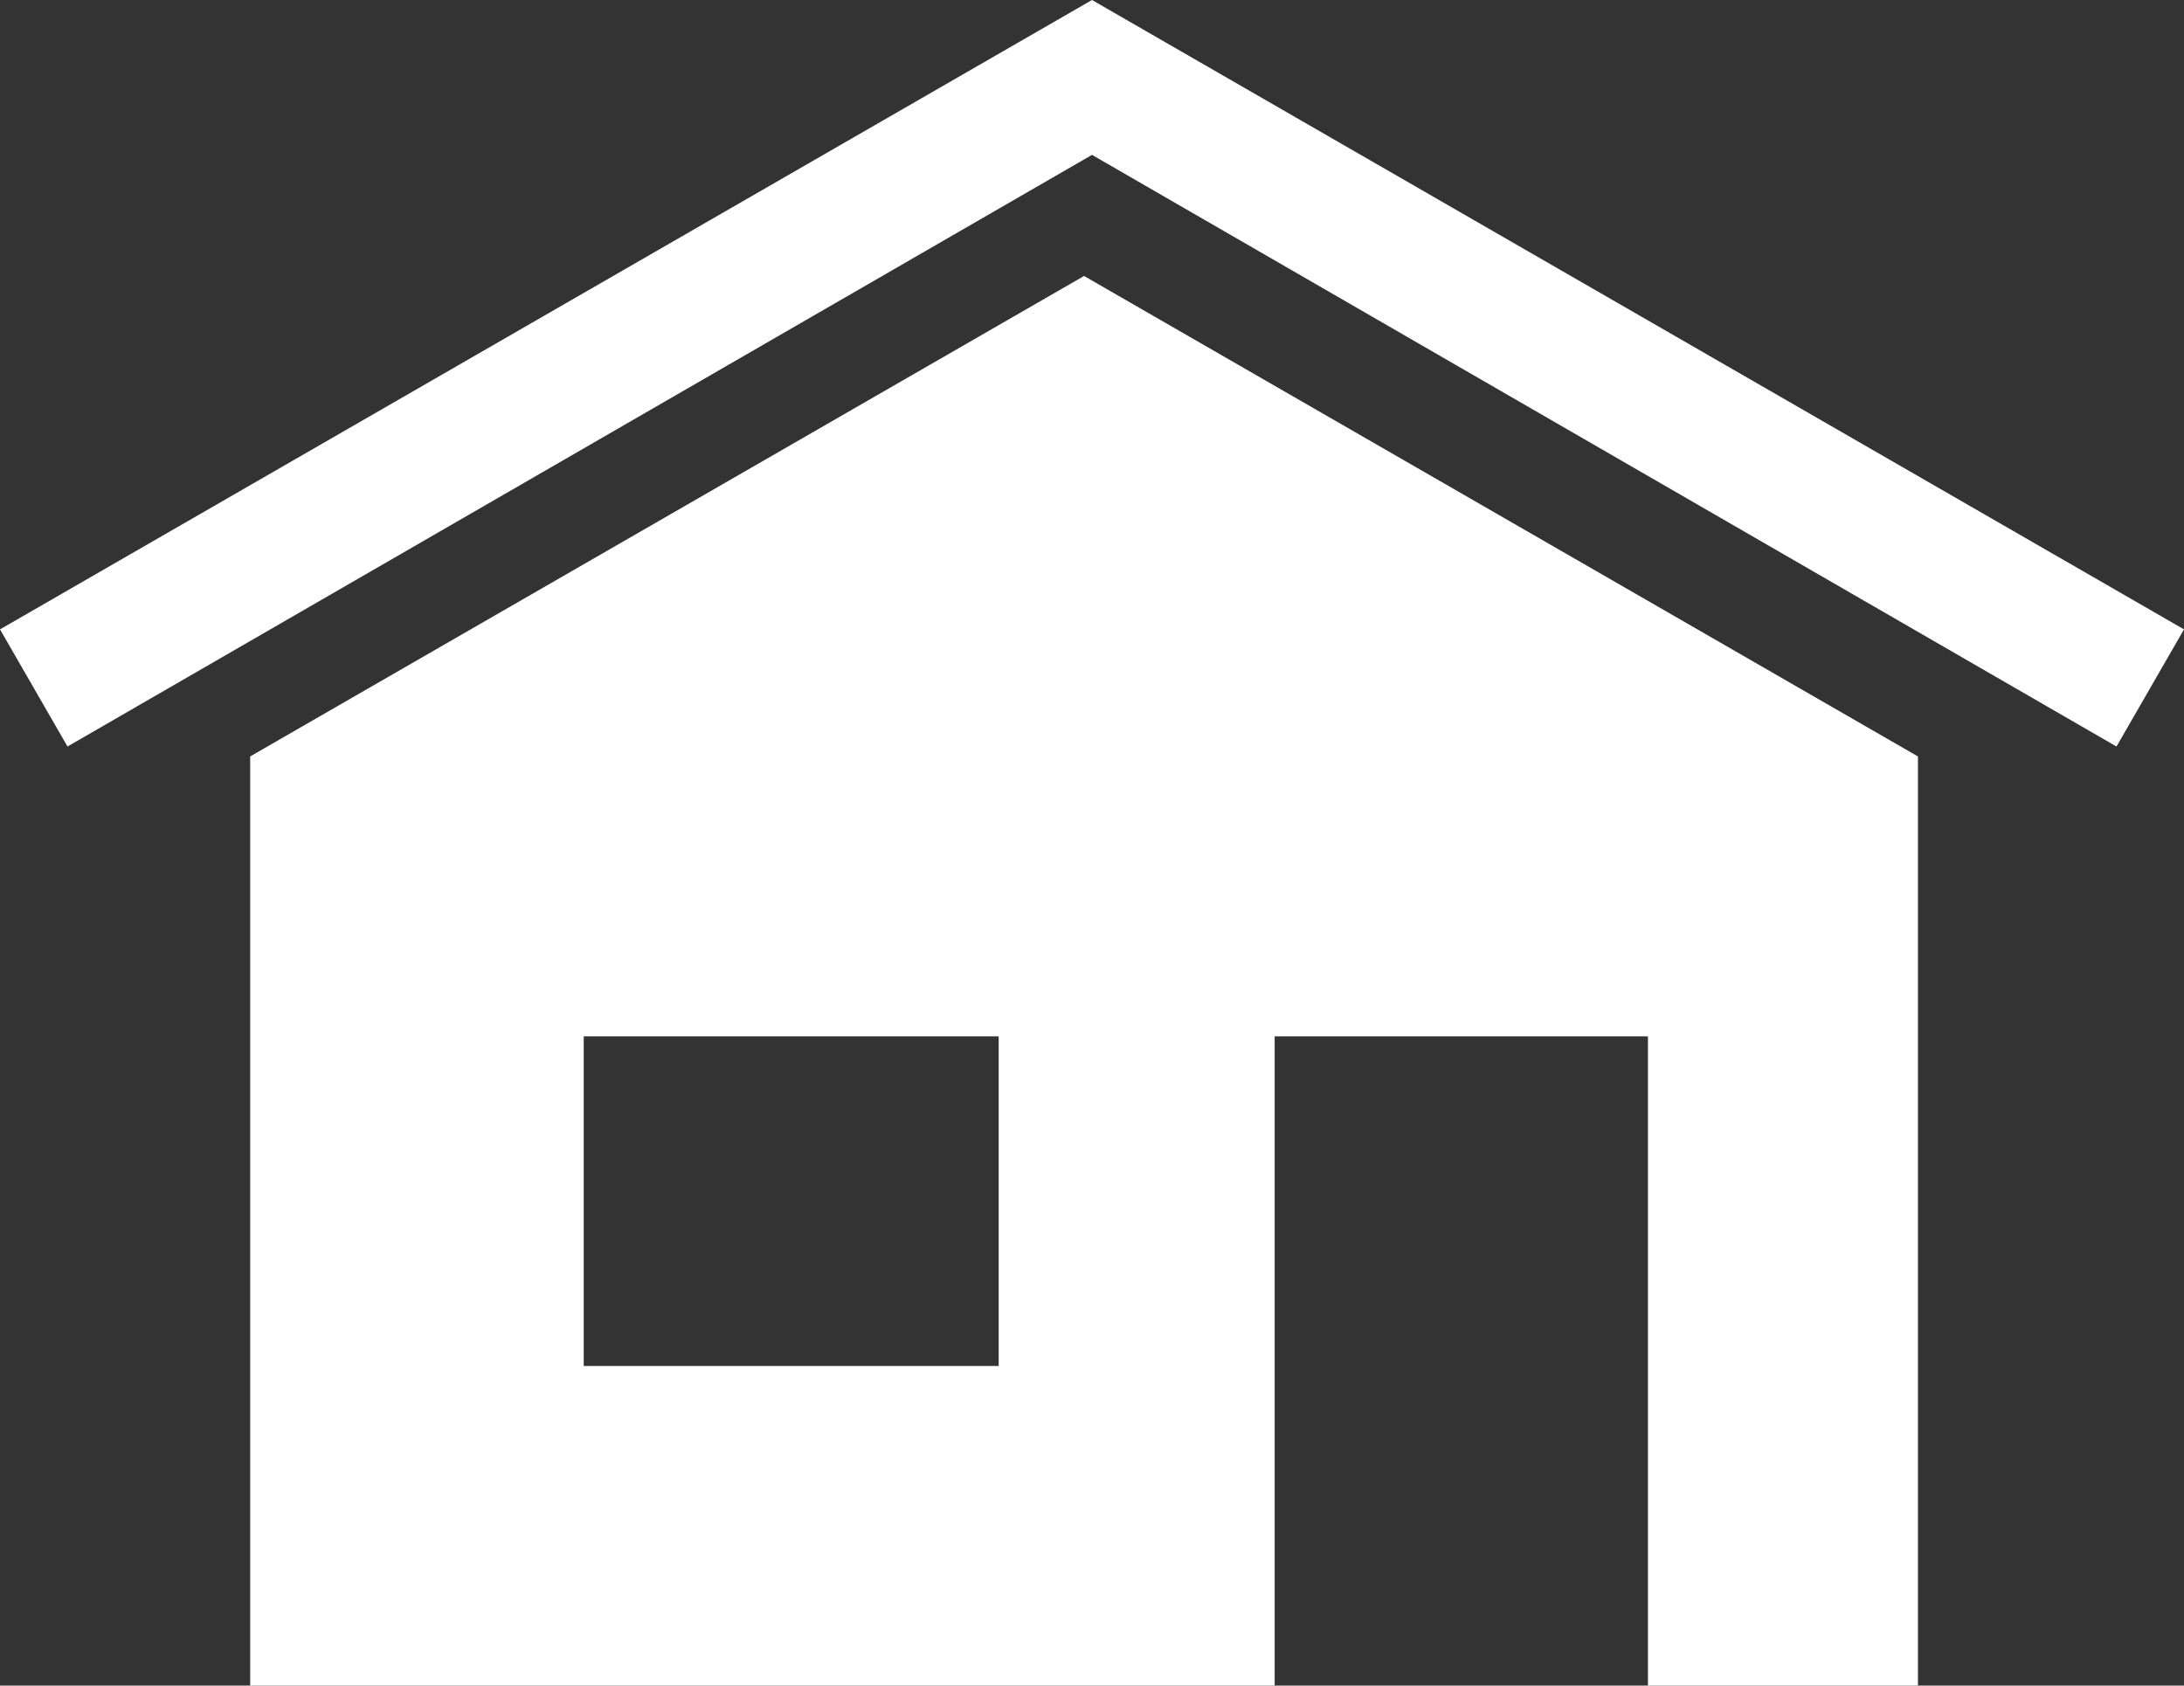
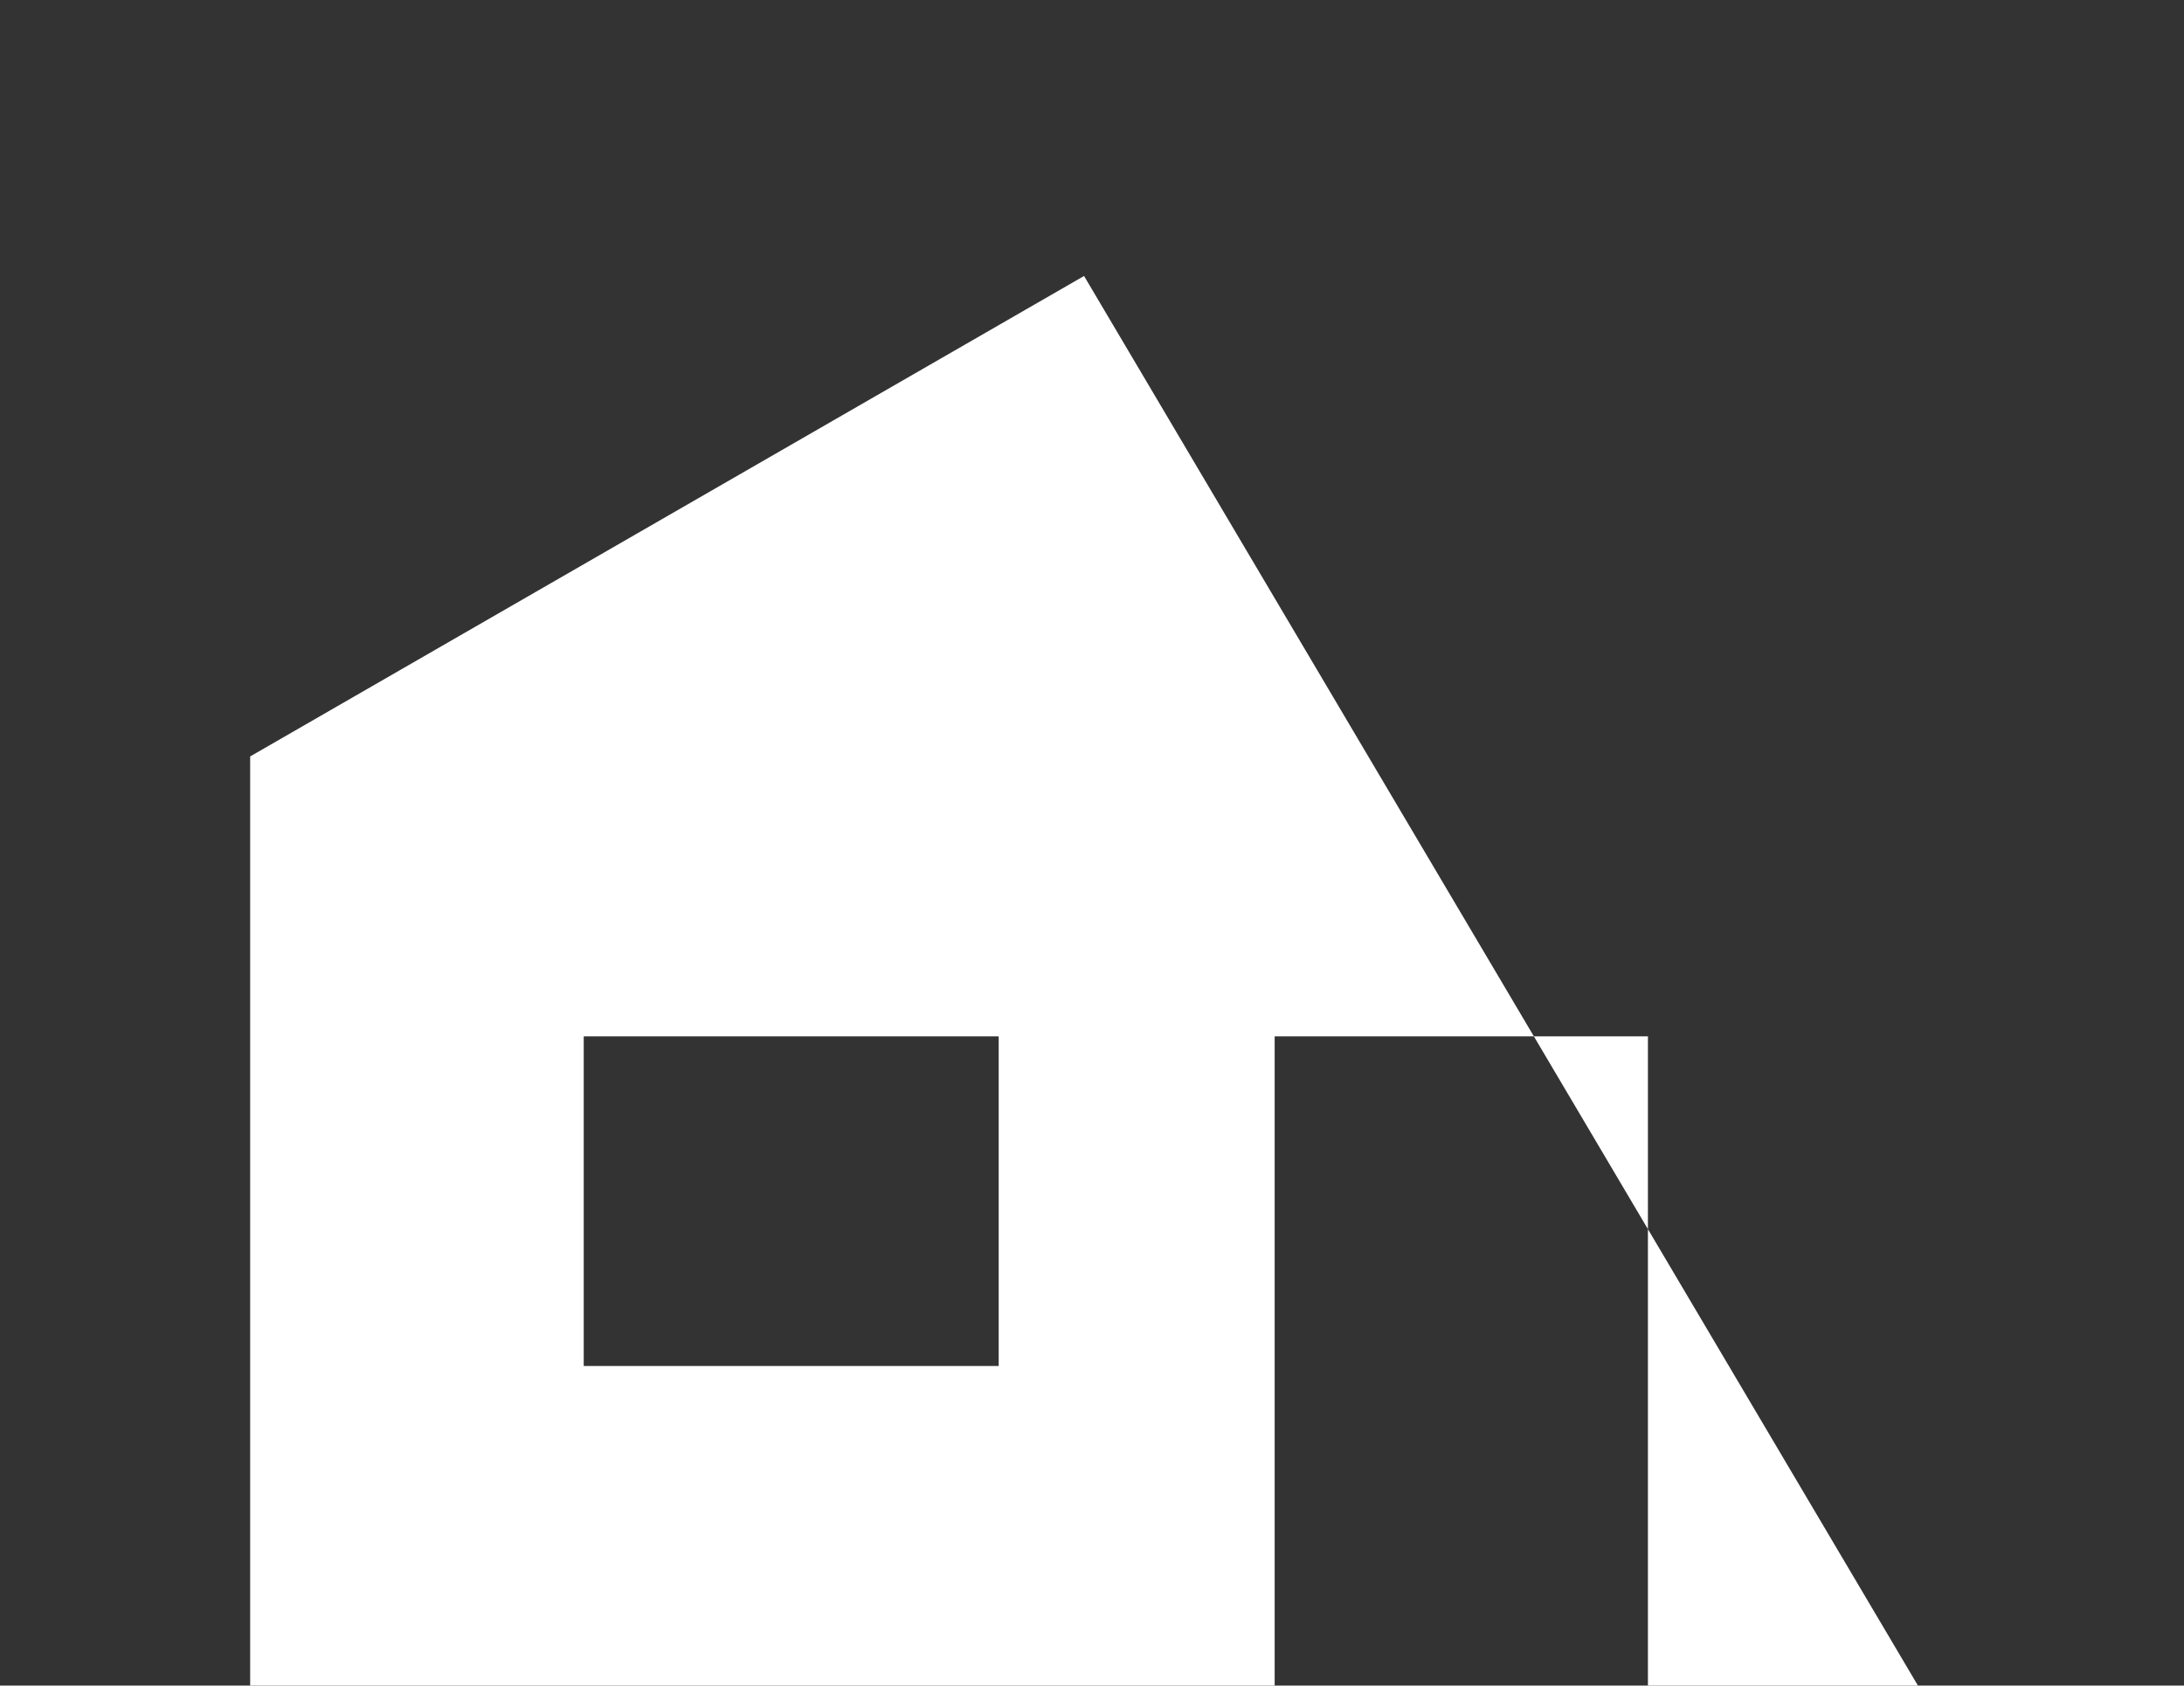
<svg xmlns="http://www.w3.org/2000/svg" id="Layer_2" viewBox="0 0 11 8.49">
  <rect x="0" y="0" width="11" height="8.49" fill="#333333" stroke="none" />
  <defs>
    <style>
      .cls-1 {
        fill: #ffffff;
      }
    </style>
  </defs>
  <g id="Layer_1-2" data-name="Layer_1">
    <g>
-       <polygon class="cls-1" points="11 3.17 5.5 0 5.5 0 5.5 0 5.5 0 5.5 0 0 3.17 .34 3.76 5.5 .78 10.66 3.76 11 3.17" />
-       <path class="cls-1" d="M5.46,1.39L1.26,3.81h0v4.68h5.16v-3.27h1.88v3.27h1.36V3.81L5.46,1.39ZM5.03,6.88h-2.09v-1.66h2.09v1.66Z" />
+       <path class="cls-1" d="M5.46,1.39L1.26,3.81h0v4.68h5.16v-3.27h1.88v3.27h1.36L5.46,1.39ZM5.03,6.88h-2.09v-1.66h2.09v1.66Z" />
    </g>
  </g>
</svg>